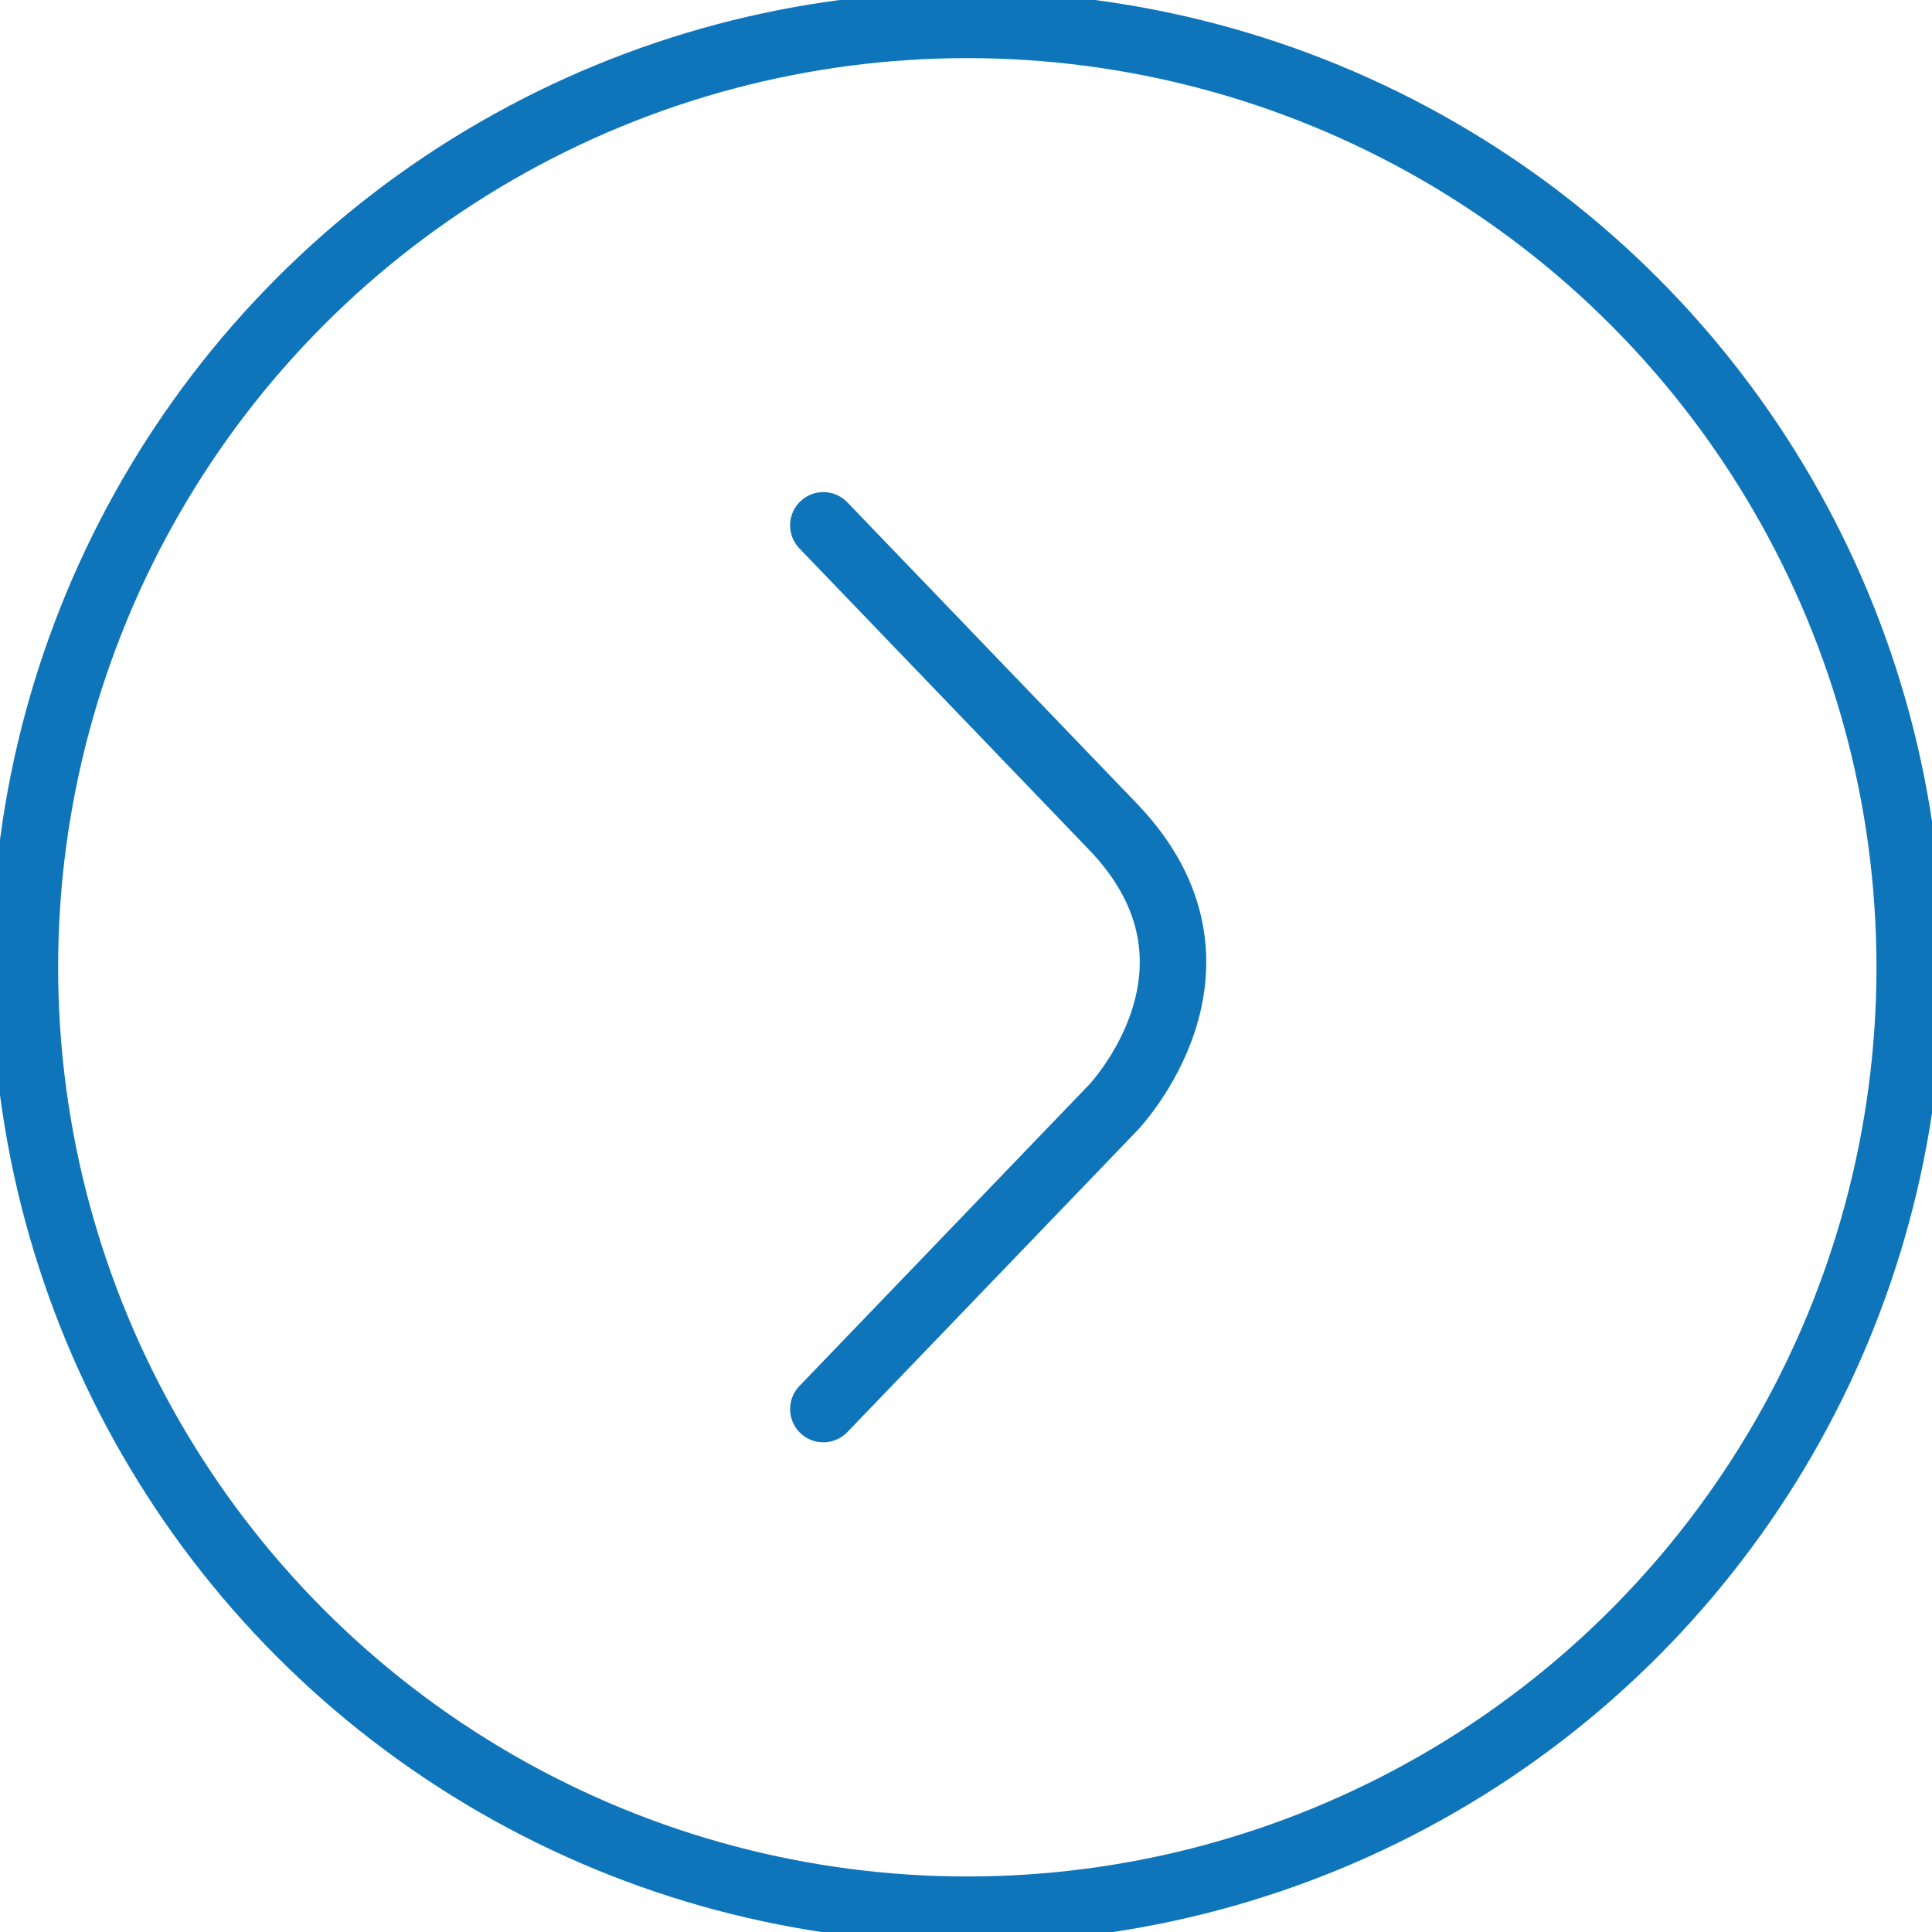
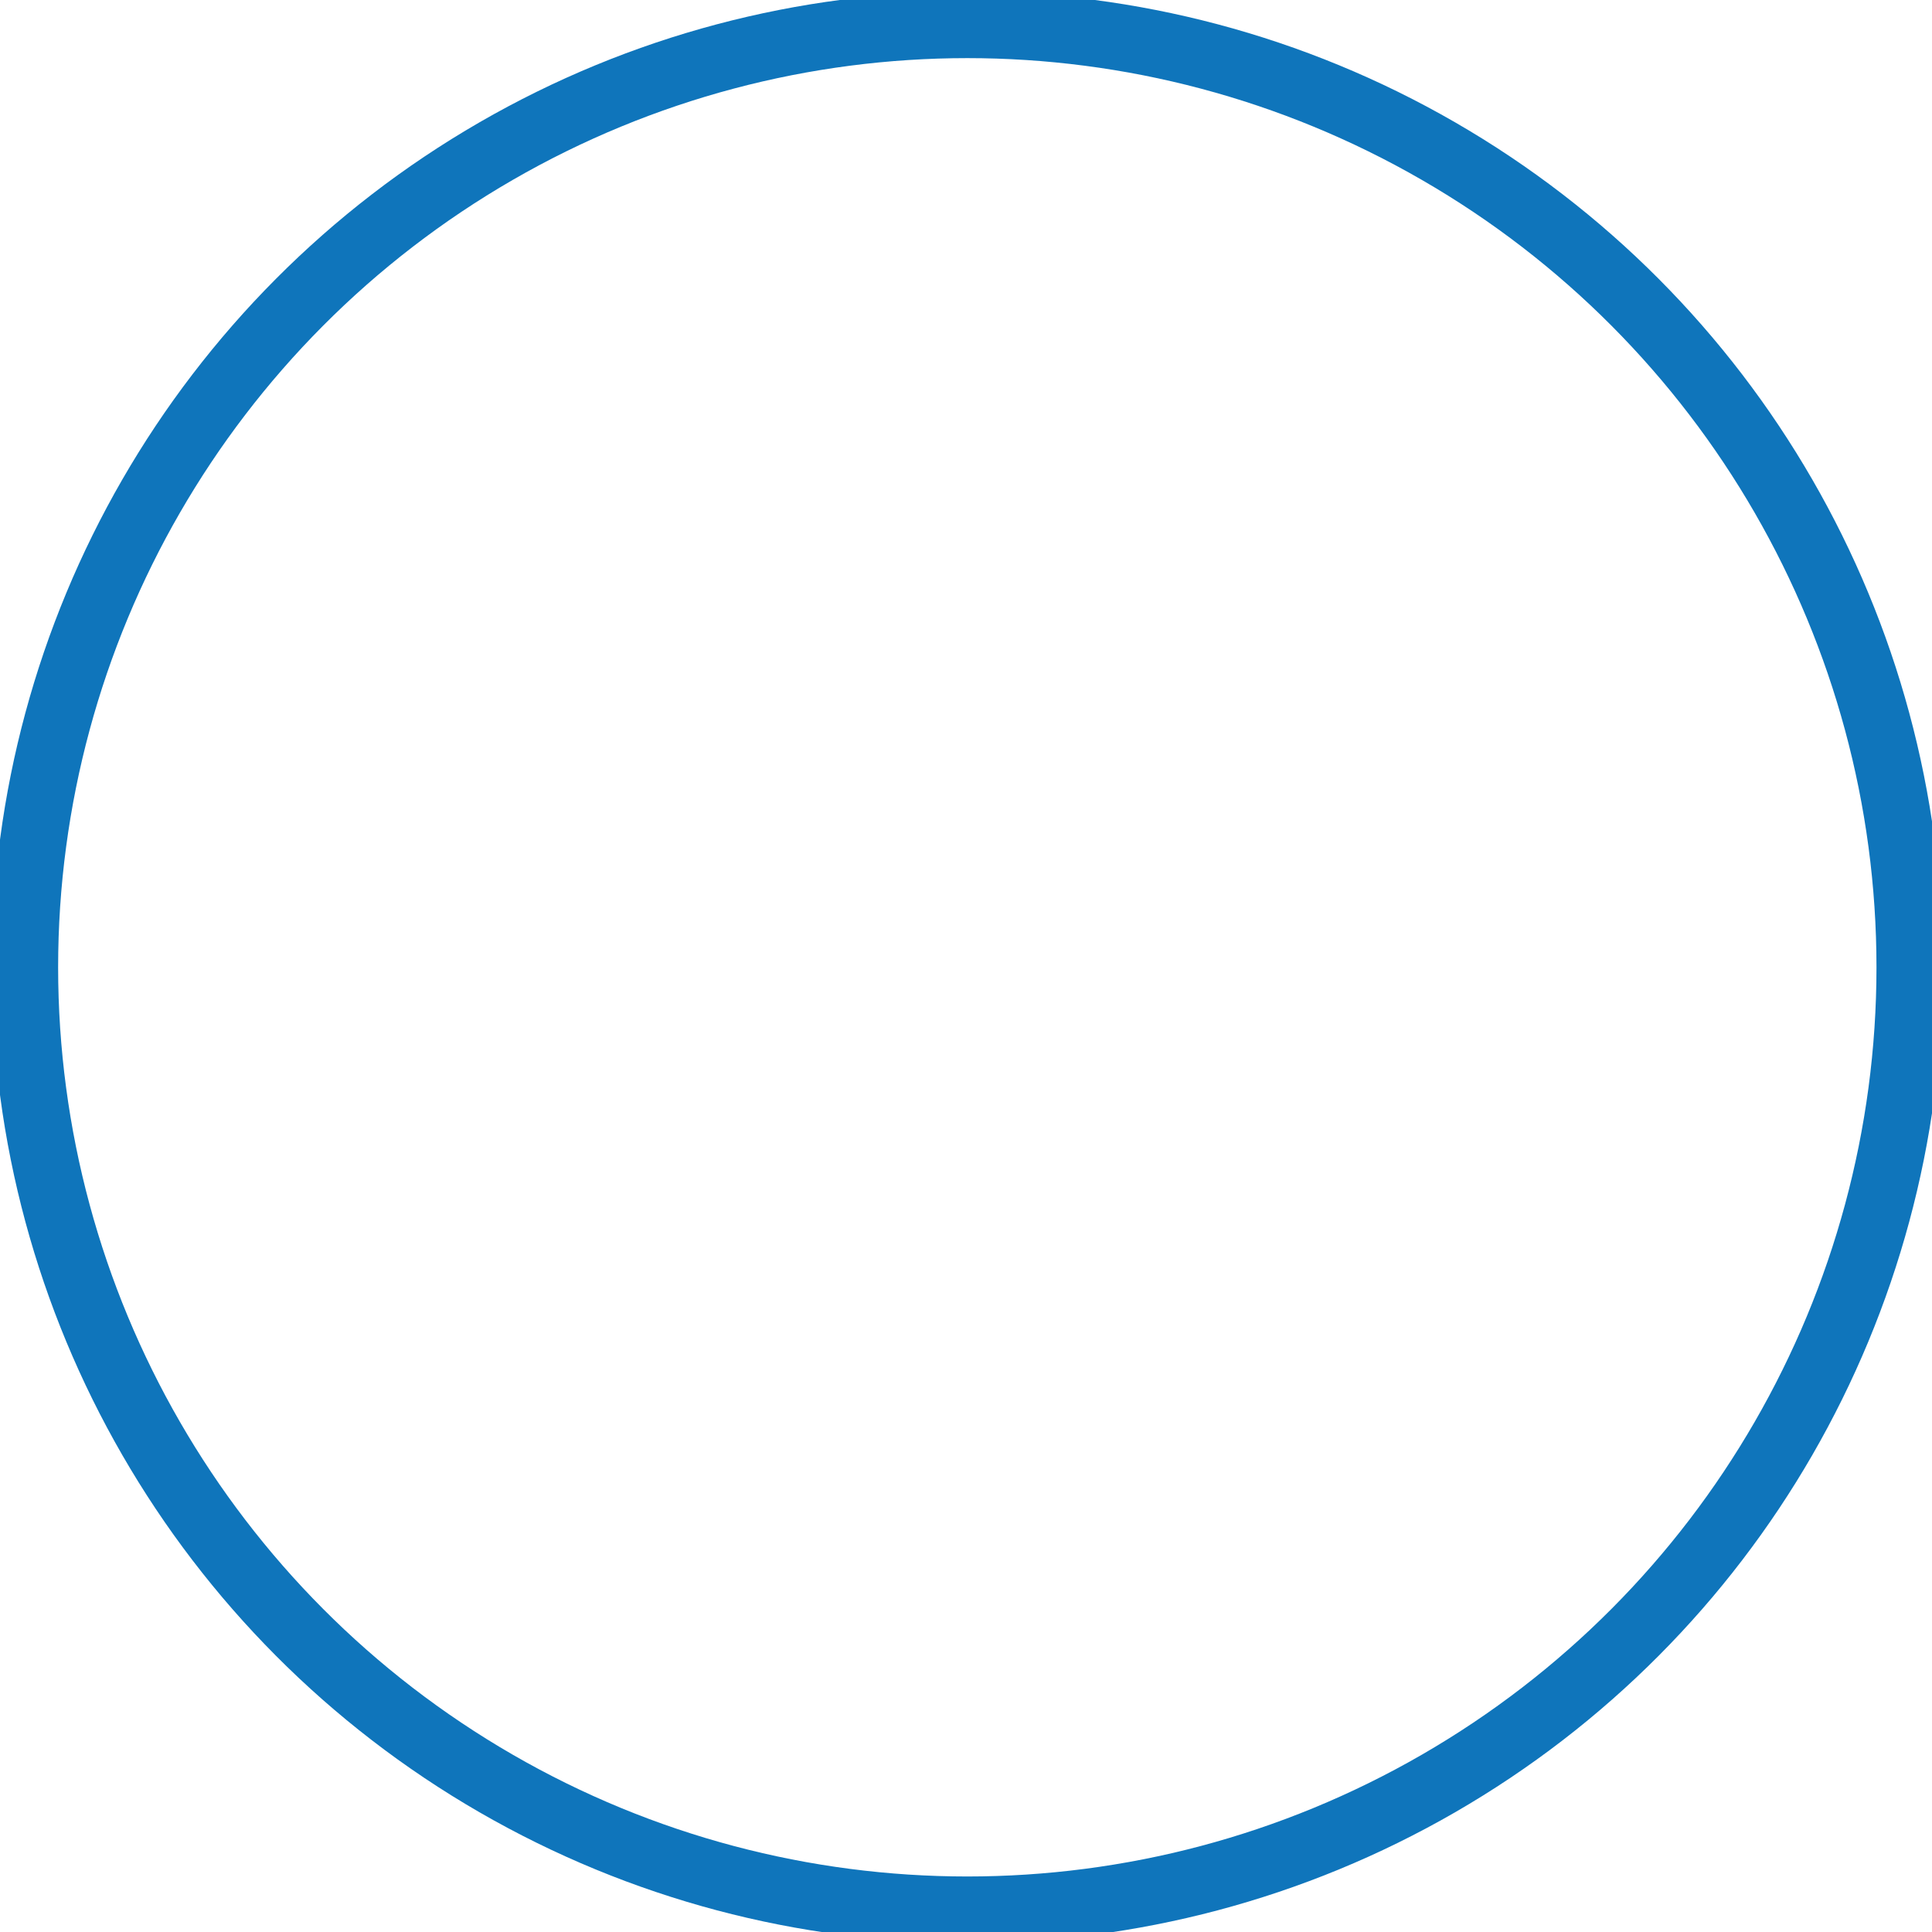
<svg xmlns="http://www.w3.org/2000/svg" version="1.1" id="Calque_1" x="0px" y="0px" width="34.867px" height="34.867px" viewBox="0 0 34.867 34.867" enable-background="new 0 0 34.867 34.867" xml:space="preserve">
  <g id="Calque_1_1_" display="none">
    <circle display="inline" fill="none" stroke="#0F75BB" cx="17.457" cy="17.457" r="17.008" />
-     <path display="inline" fill="none" stroke="#0F75BB" stroke-linecap="round" d="M20.054,9.483l-5.226,5.437   c0,0-2.438,2.536,0,5.074l5.226,5.438" />
  </g>
  <g id="Calque_1_-_copie">
    <circle fill="none" stroke="#0F75BB" stroke-width="1.2" cx="17.457" cy="17.457" r="17.008" />
-     <path fill="none" stroke="#0F75BB" stroke-width="1.2" stroke-linecap="round" d="M14.859,25.43l5.227-5.437   c0,0,2.438-2.537,0-5.074l-5.227-5.438" />
  </g>
</svg>